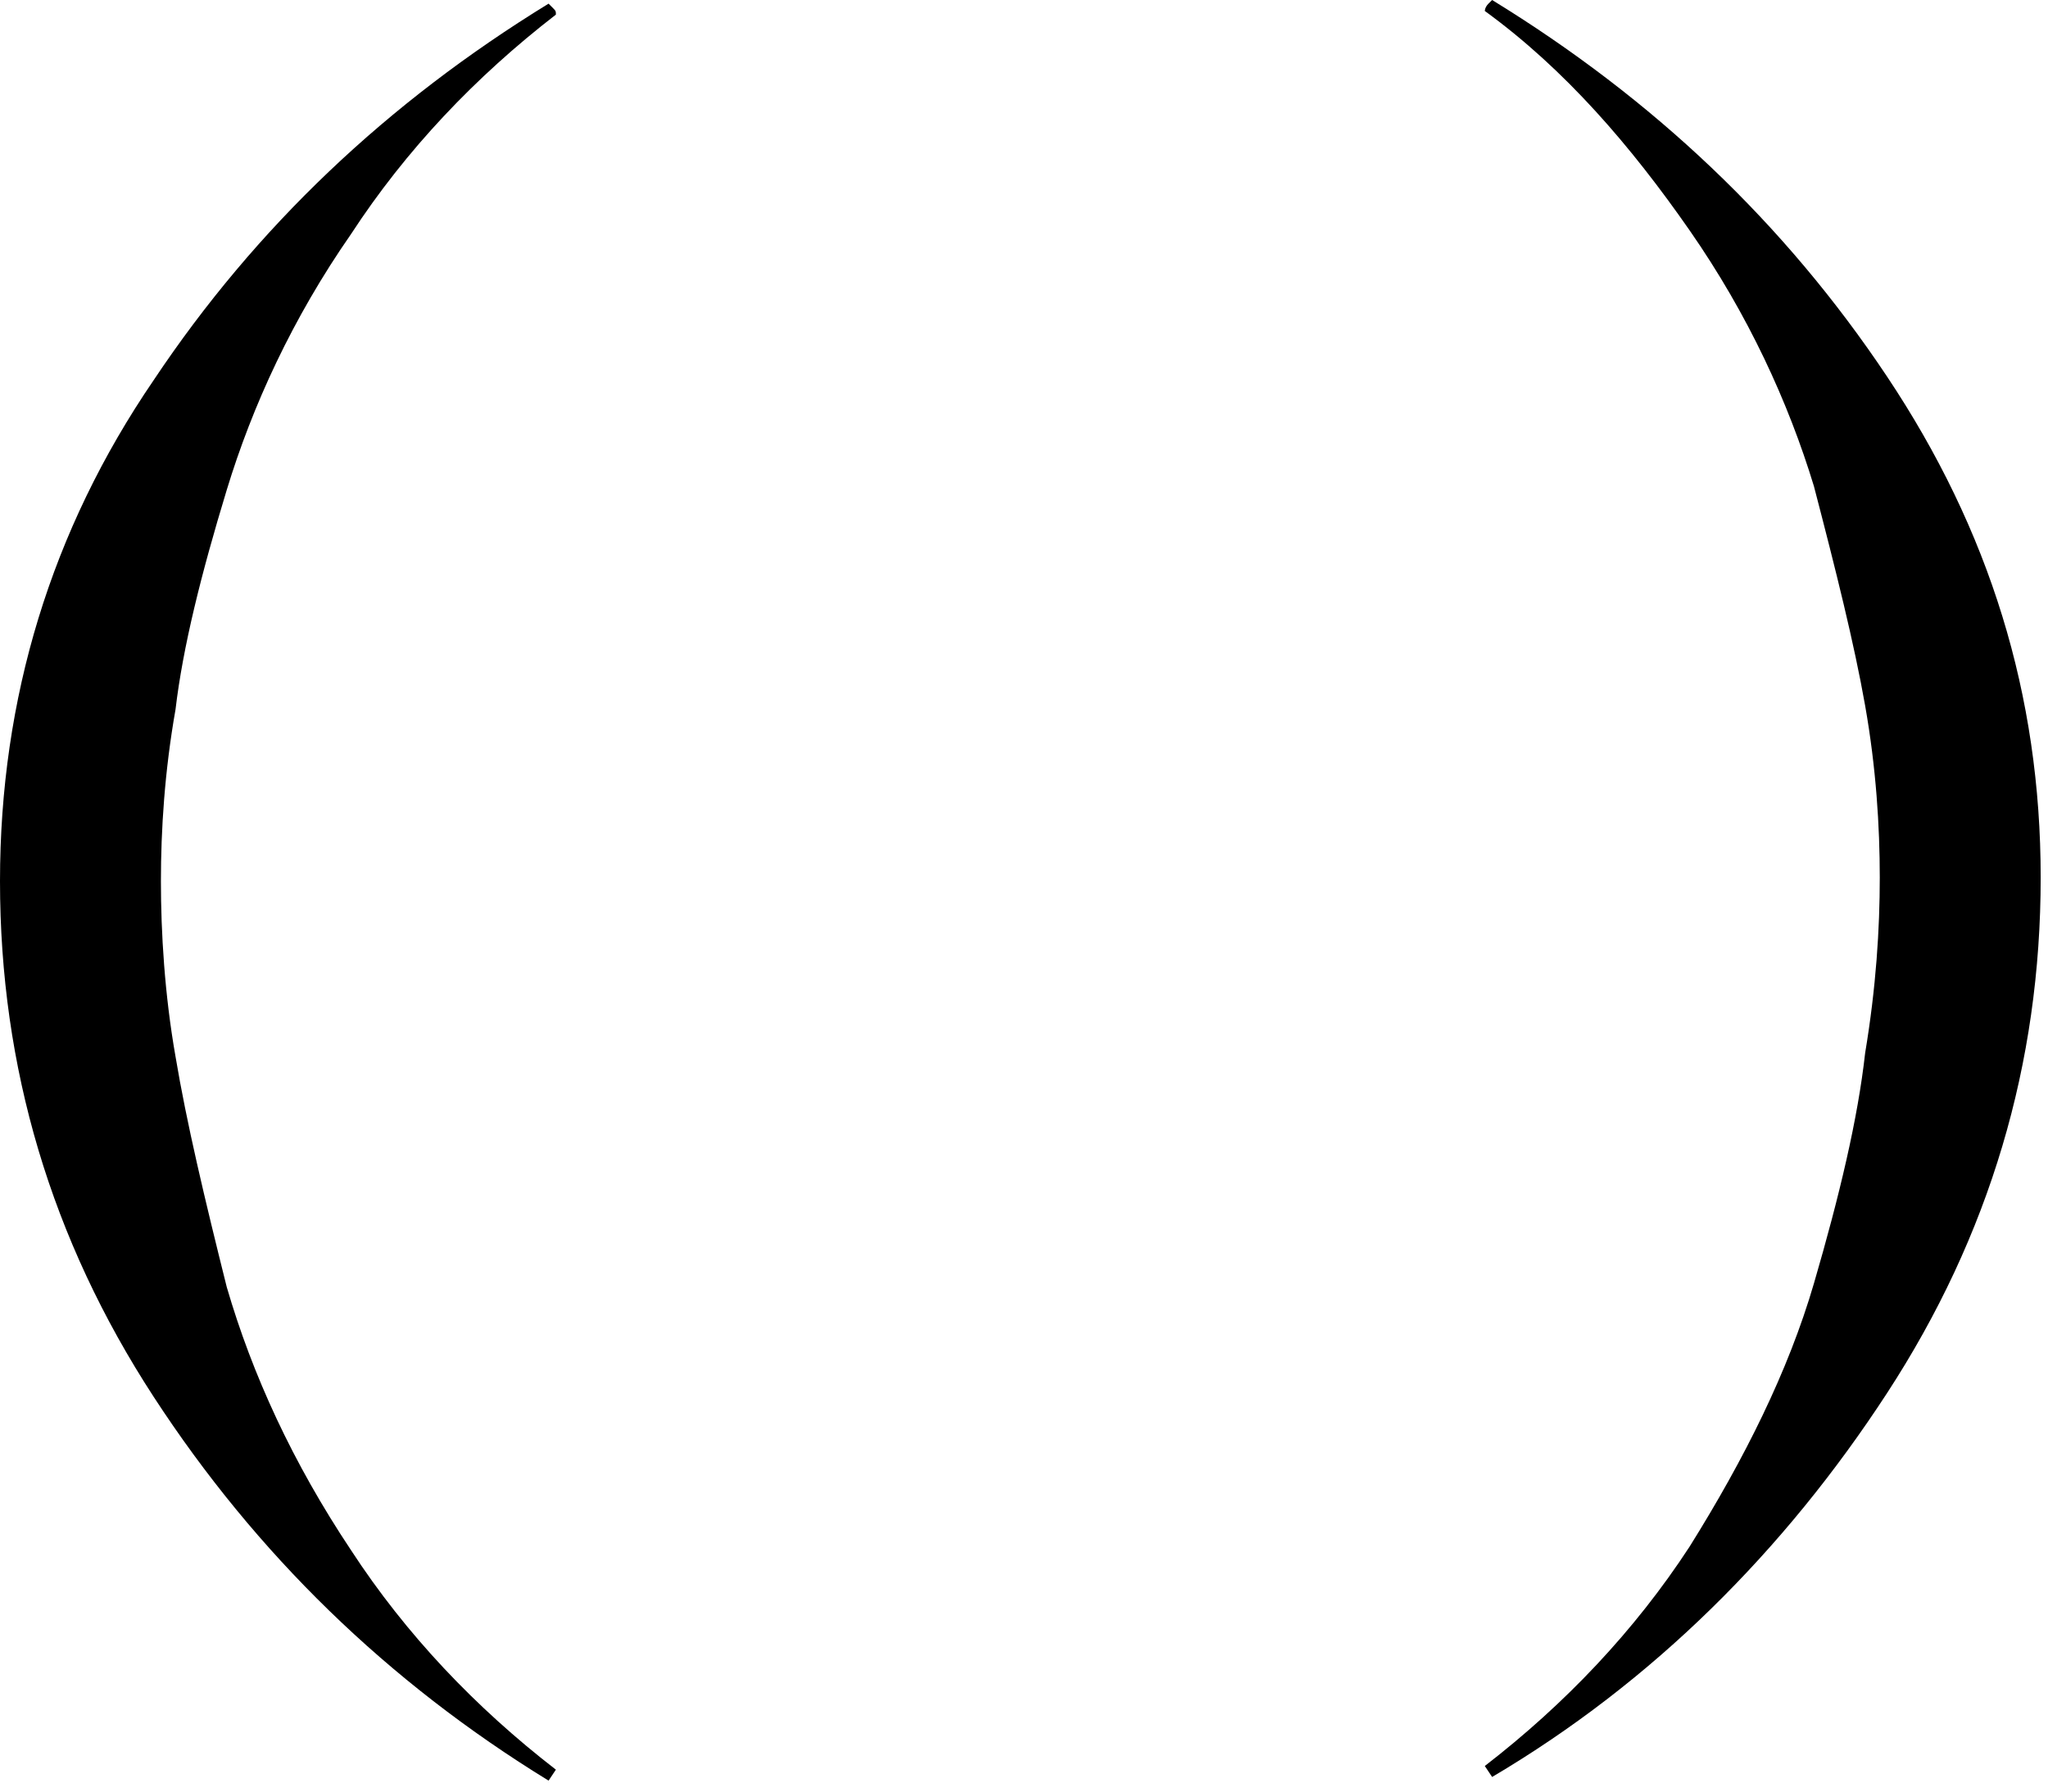
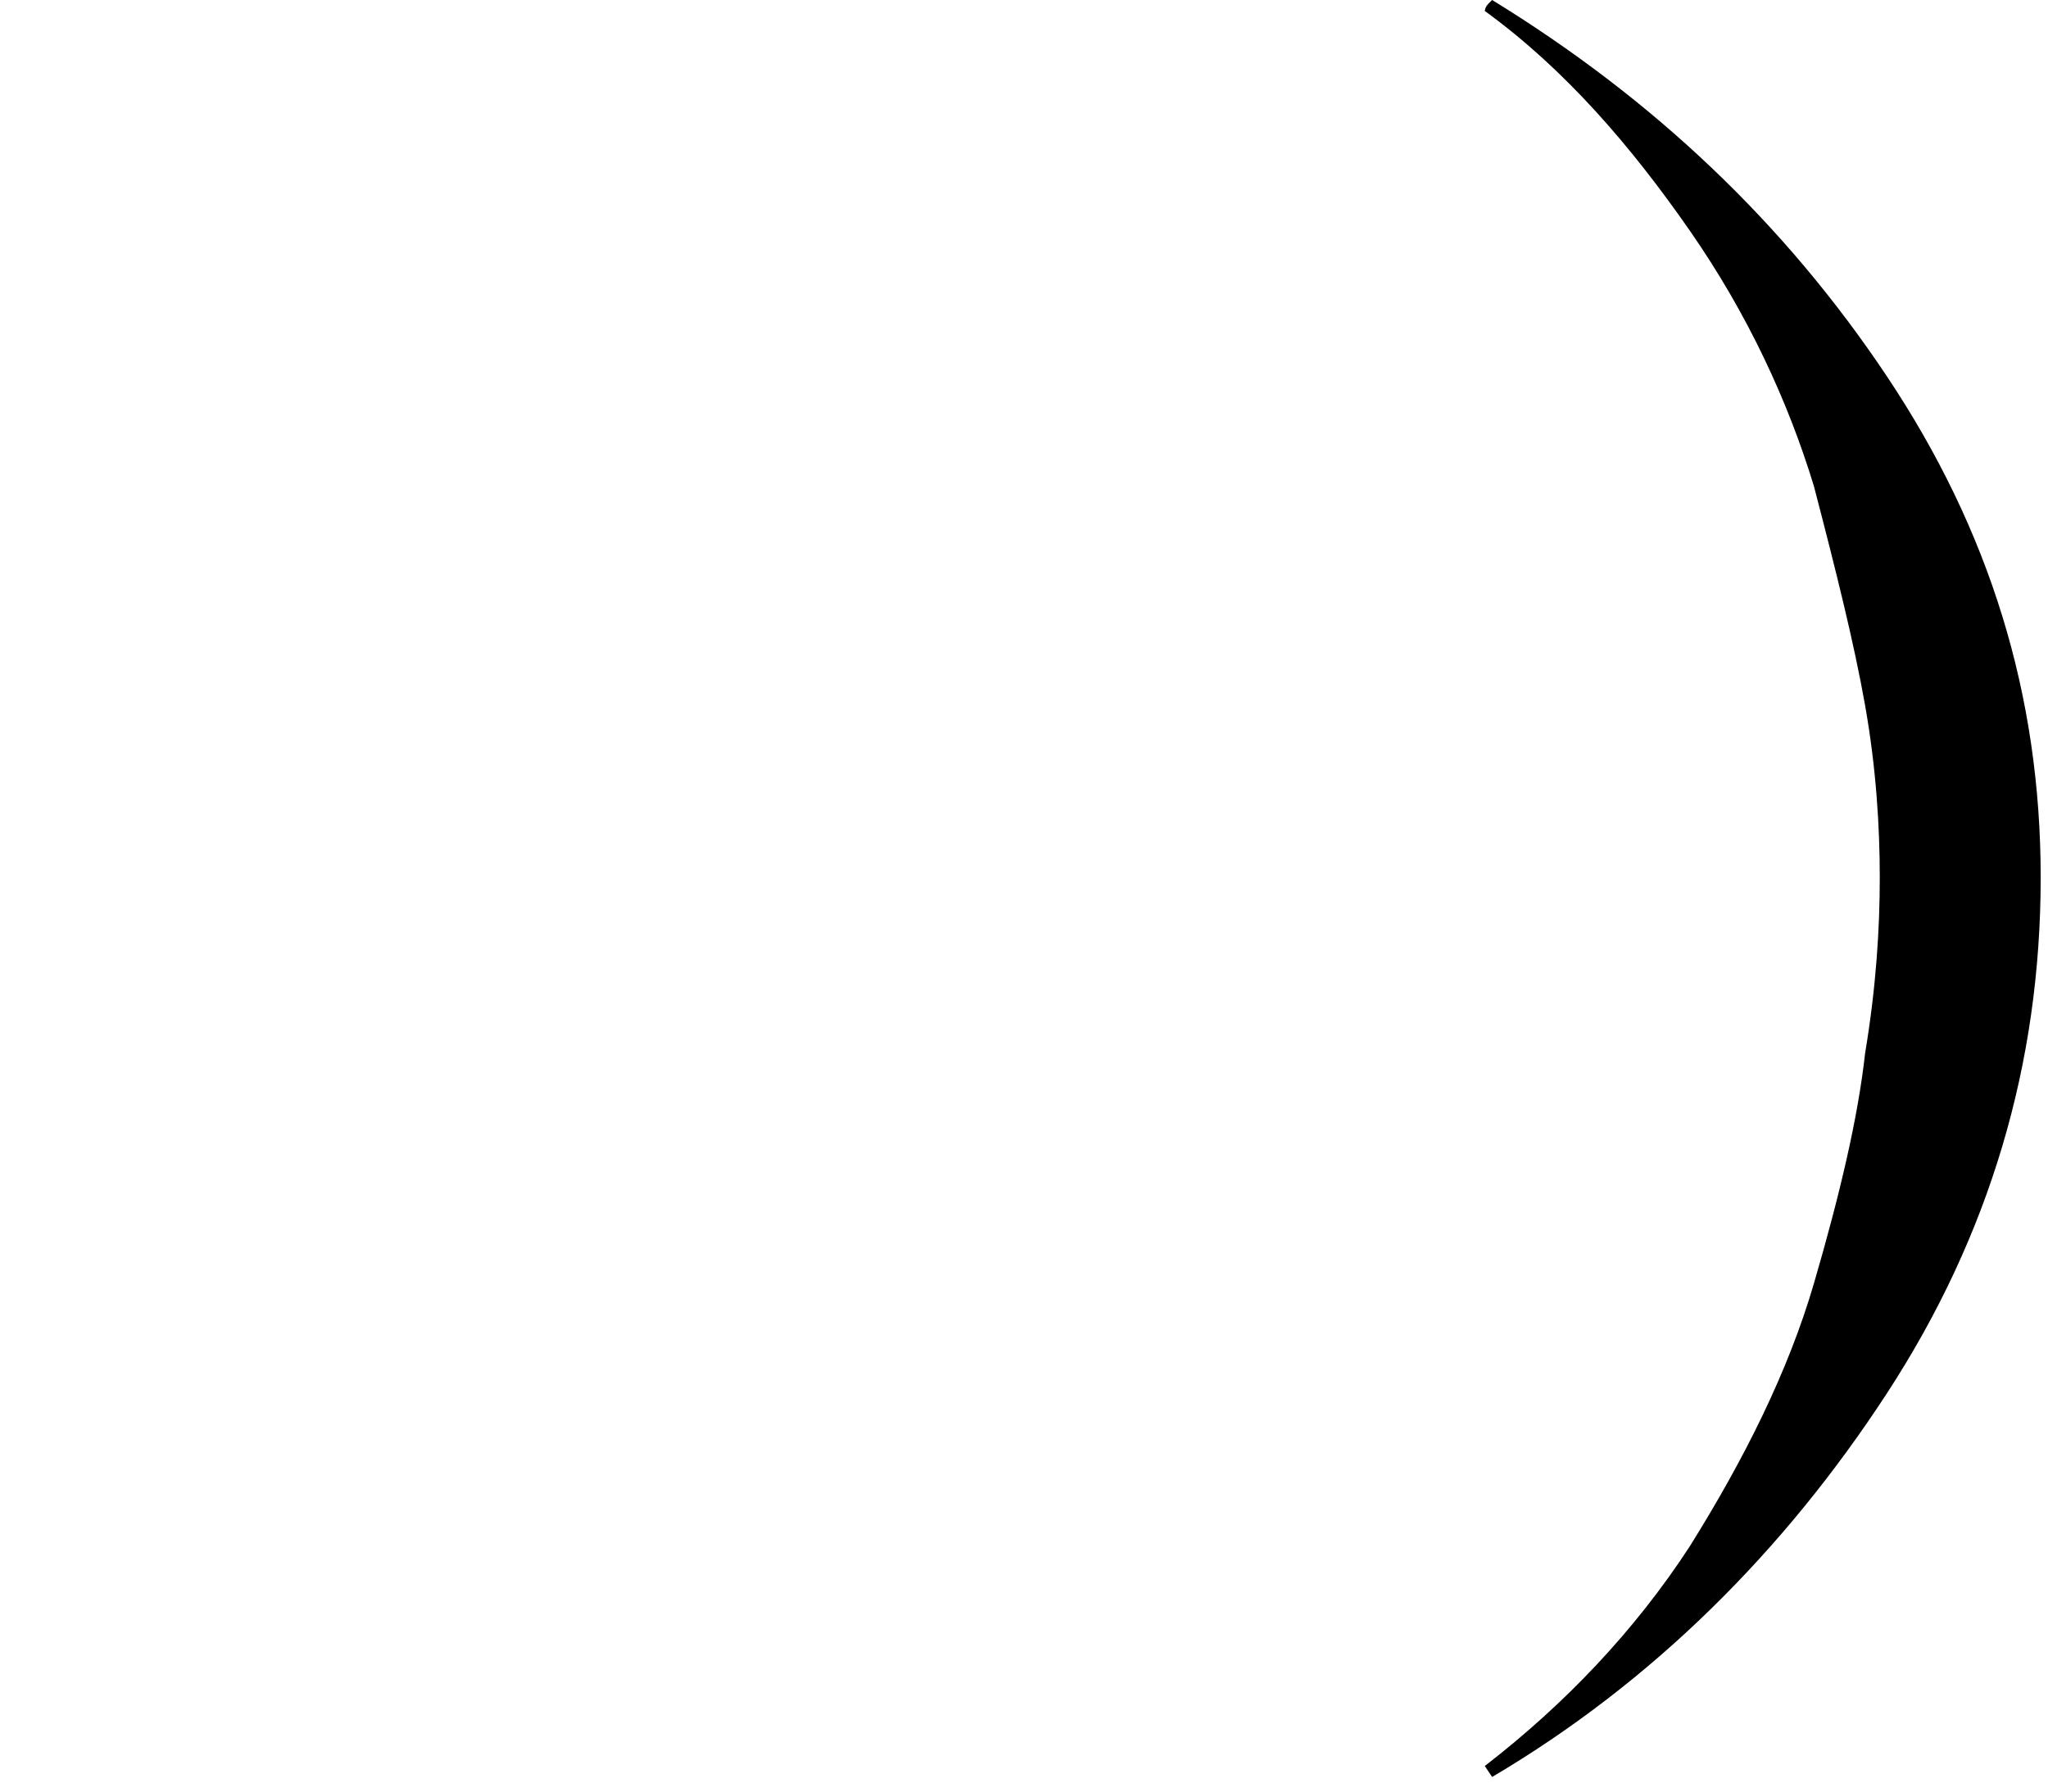
<svg xmlns="http://www.w3.org/2000/svg" width="56" height="49" viewBox="0 0 56 49" fill="none">
-   <path d="M15.2 48.4L15 48.7C10.6 46 7 42.5 4.2 38.2C1.4 33.9 0 29.2 0 24.1C0 19.1 1.4 14.5 4.2 10.4C7 6.2 10.6 2.8 15 0.1L15.1 0.2C15.2 0.3 15.2 0.3 15.2 0.4C13 2.1 11.1 4.1 9.6 6.4C8 8.7 6.9 11.1 6.2 13.4C5.5 15.7 5 17.7 4.8 19.4C4.5 21.1 4.4 22.7 4.4 24.1C4.4 25.5 4.5 27.2 4.8 28.9C5.1 30.7 5.6 32.8 6.2 35.2C6.9 37.6 8 40 9.6 42.4C11.1 44.7 13 46.7 15.2 48.4Z" fill="black" />
  <path d="M40.8 48.6L40.6 48.3C42.8 46.6 44.7 44.6 46.2 42.3C47.7 39.9 48.9 37.5 49.6 35.1C50.3 32.7 50.8 30.6 51 28.8C51.3 27 51.4 25.4 51.4 24C51.4 22.6 51.3 21 51 19.3C50.7 17.6 50.2 15.6 49.6 13.3C48.9 11 47.8 8.6 46.2 6.3C44.6 4 42.8 1.9 40.6 0.3C40.6 0.3 40.6 0.2 40.7 0.1L40.8 0C45.2 2.7 48.8 6.1 51.6 10.3C54.4 14.5 55.8 19 55.8 24C55.8 29.1 54.4 33.8 51.6 38.1C48.8 42.4 45.2 46 40.8 48.6Z" fill="black" />
</svg>